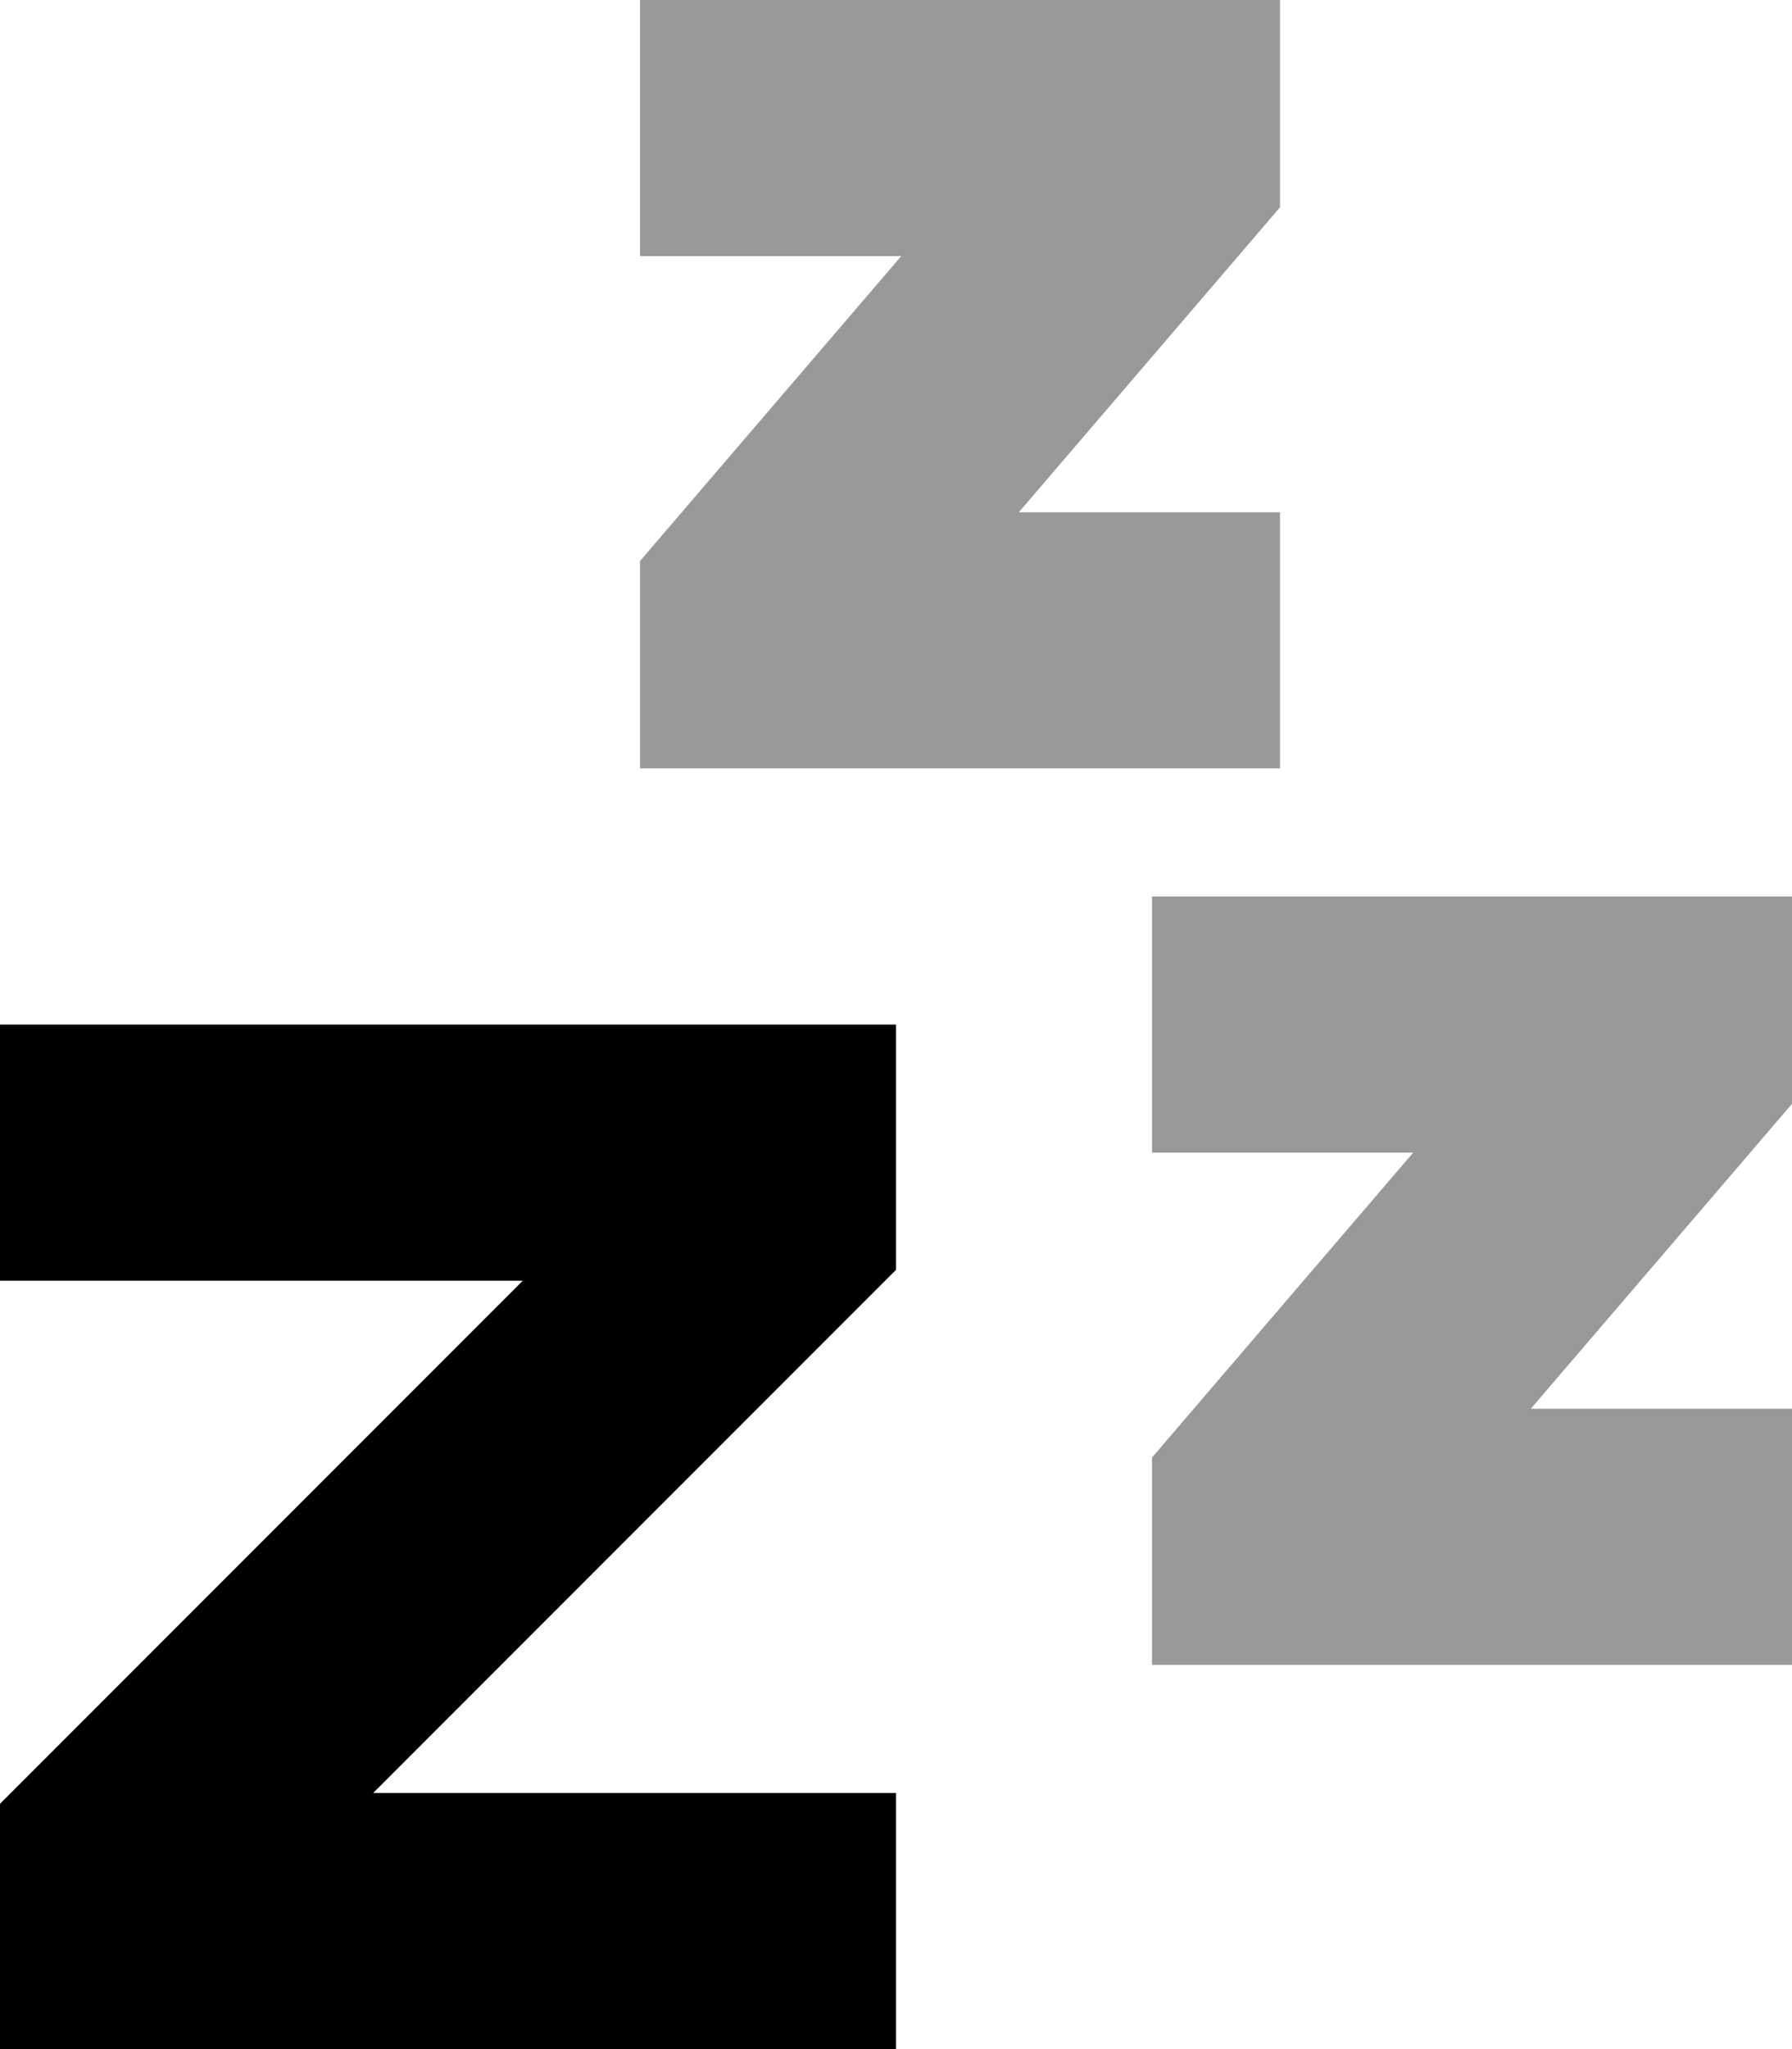
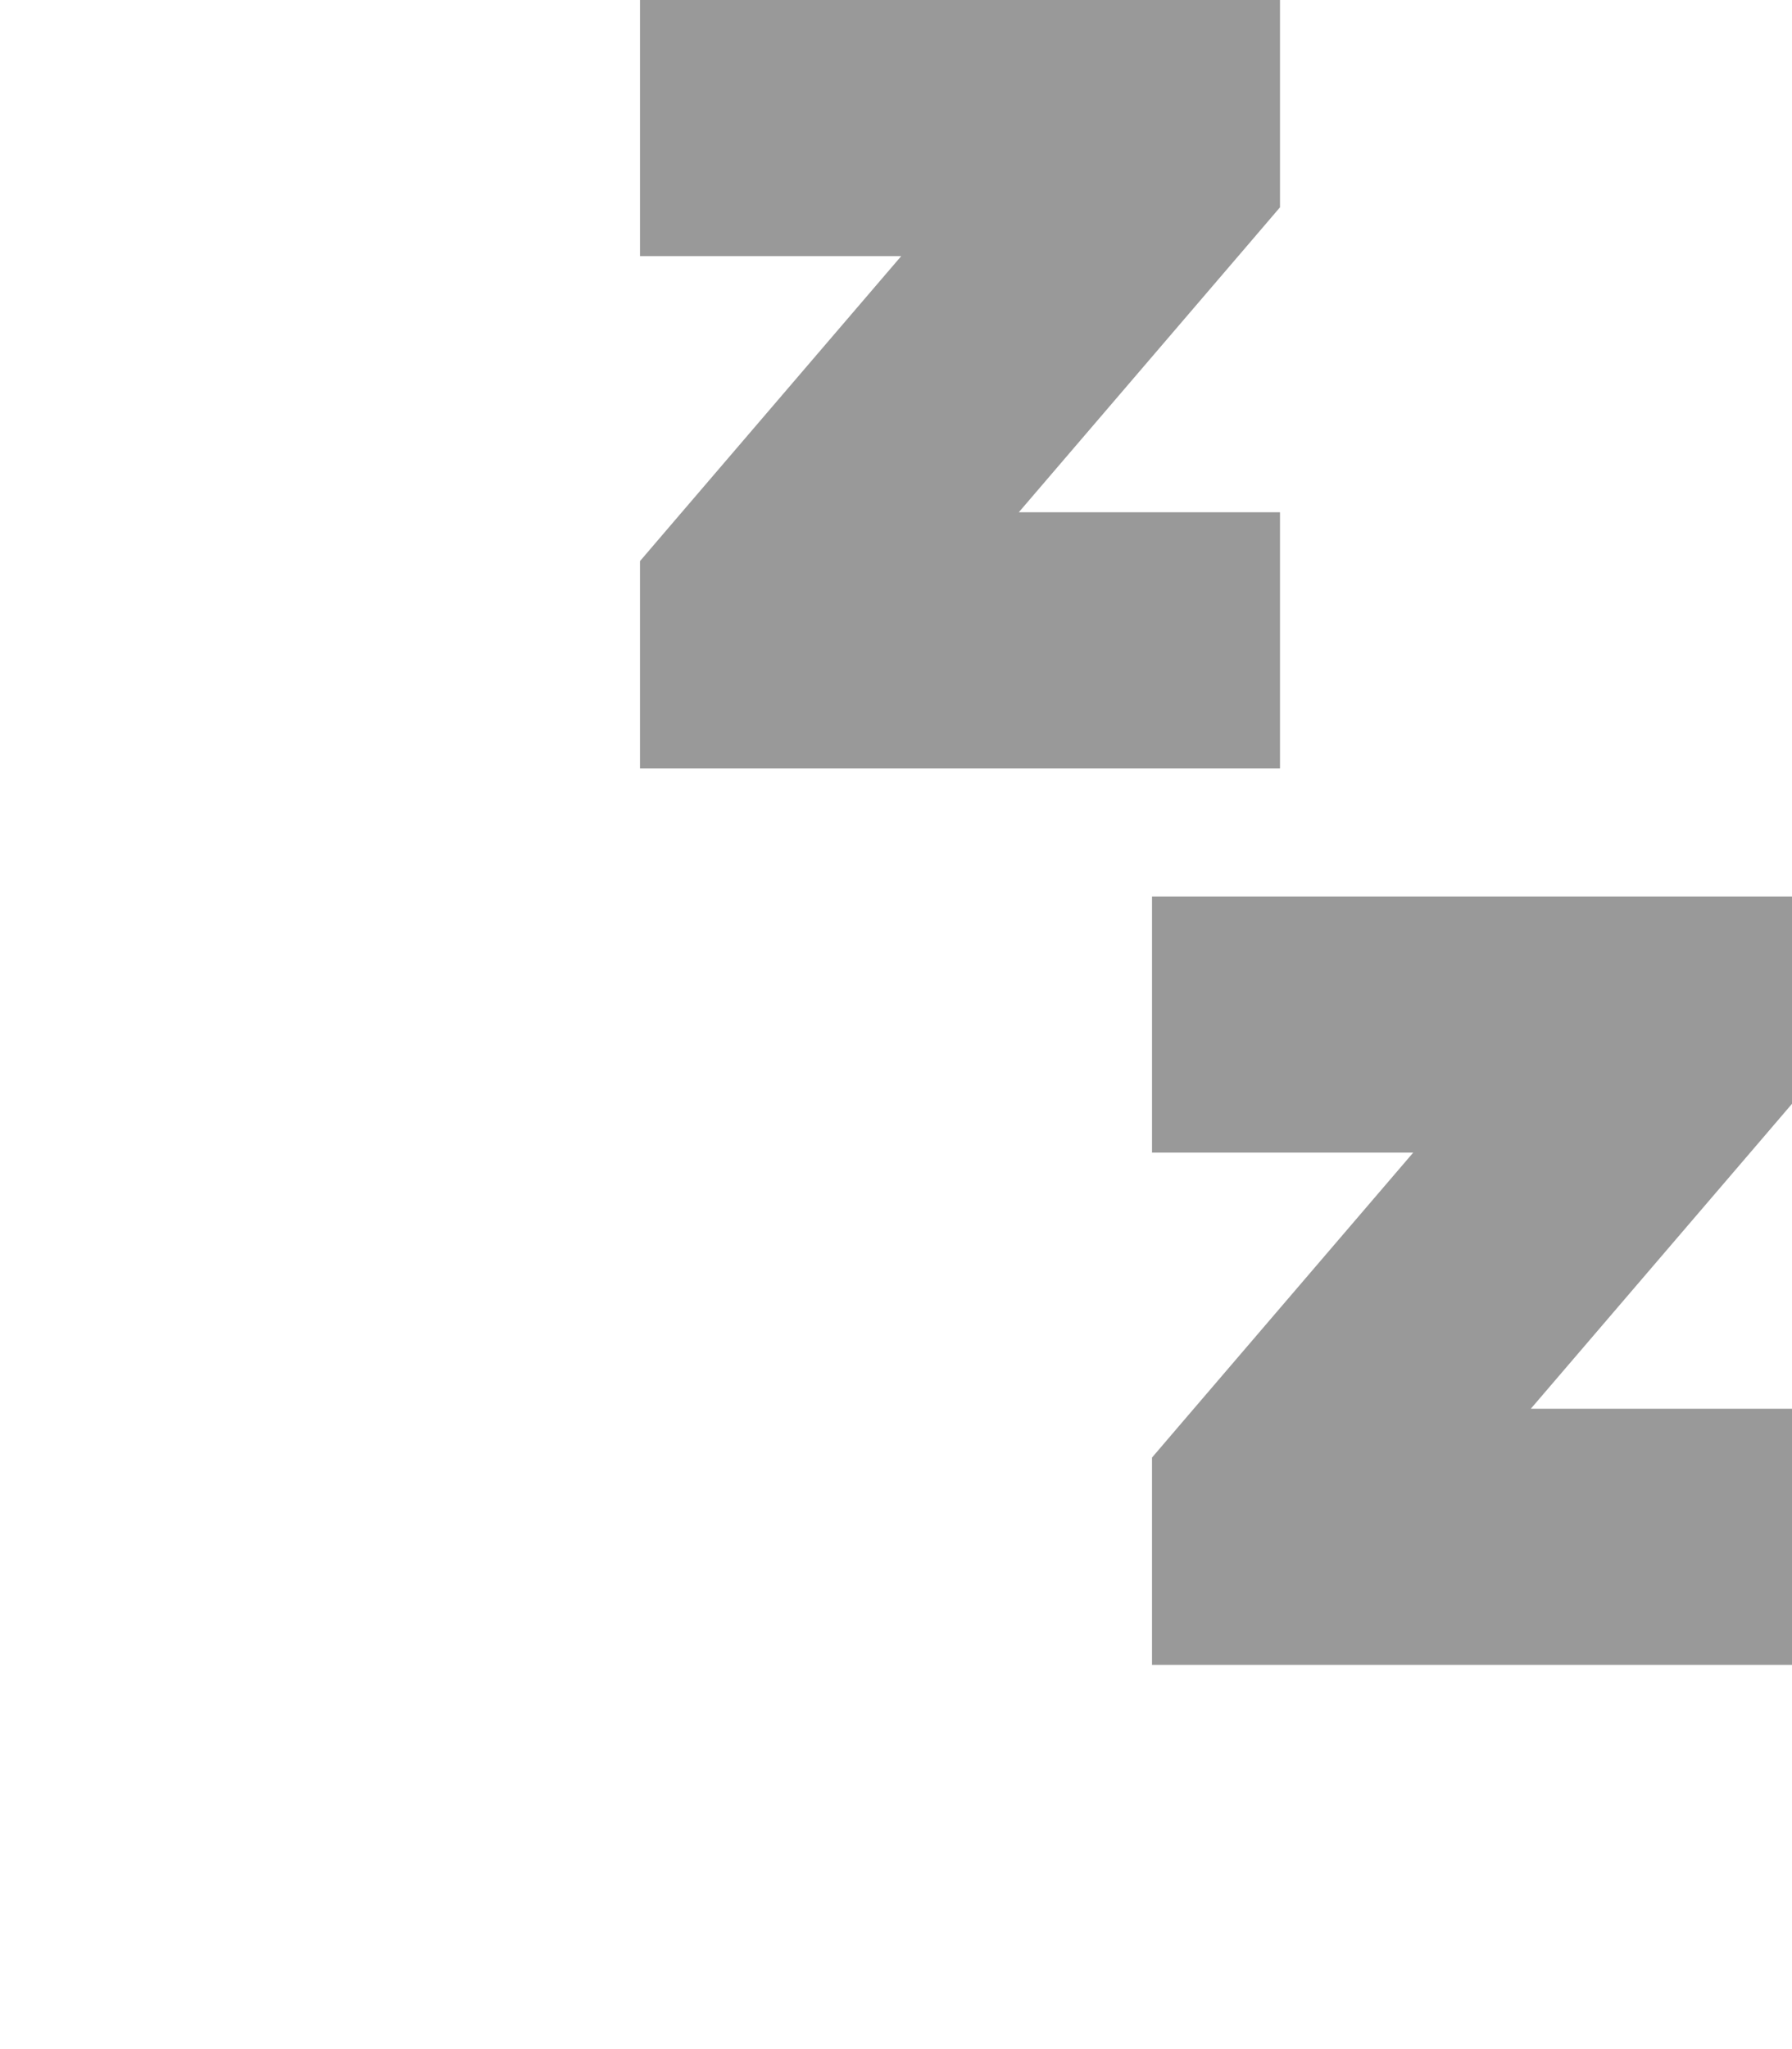
<svg xmlns="http://www.w3.org/2000/svg" viewBox="0 0 448 512">
  <defs>
    <style>.fa-secondary{opacity:.4}</style>
  </defs>
  <path class="fa-secondary" d="M160 0l32 0 96 0 32 0 0 32 0 8 0 11.8-7.7 9L254.7 128l33.3 0 32 0 0 64-32 0-96 0-32 0 0-32 0-8 0-11.8 7.7-9L225.3 64 192 64l-32 0 0-64zM288 224l32 0 96 0 32 0 0 32 0 8 0 11.8-7.7 9L382.7 352l33.3 0 32 0 0 64-32 0-96 0-32 0 0-32 0-8 0-11.8 7.7-9L353.3 288 320 288l-32 0 0-64z" />
-   <path class="fa-primary" d="M0 256l32 0 160 0 32 0 0 32 0 16 0 13.3-9.4 9.4L93.3 448l98.7 0 32 0 0 64-32 0L32 512 0 512l0-32 0-16 0-13.3 9.4-9.4L130.7 320 32 320 0 320l0-64z" />
</svg>